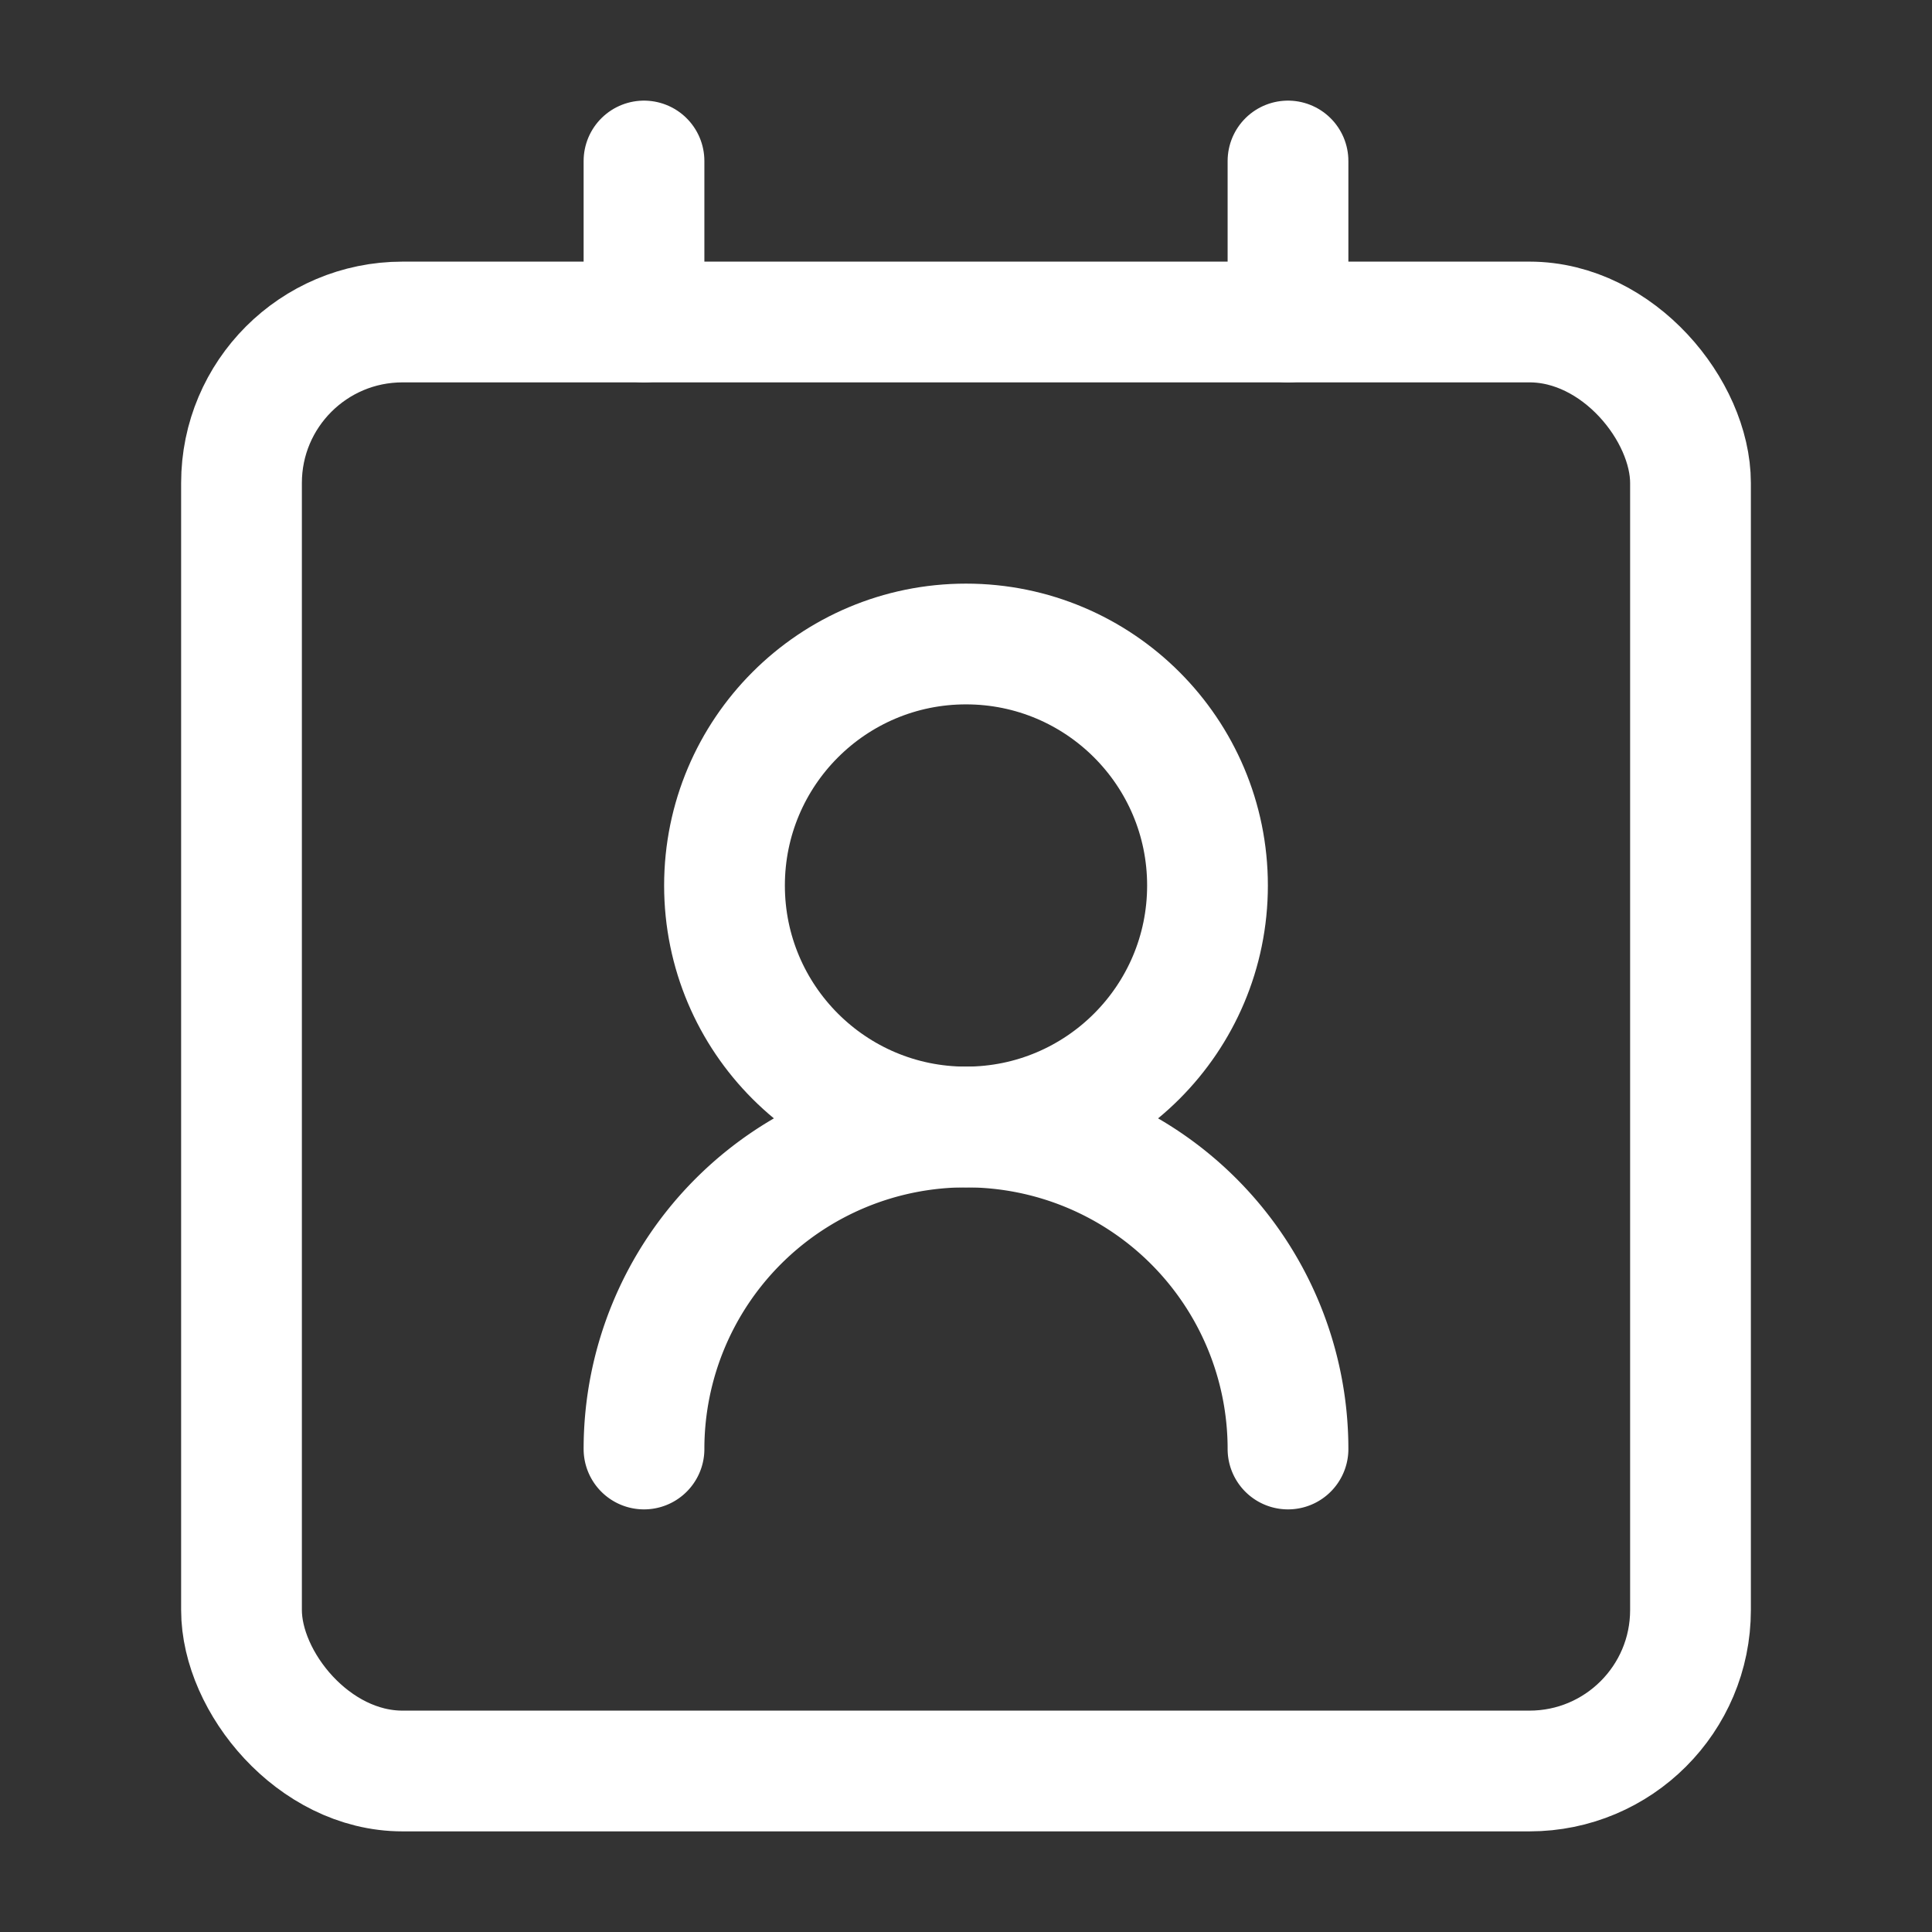
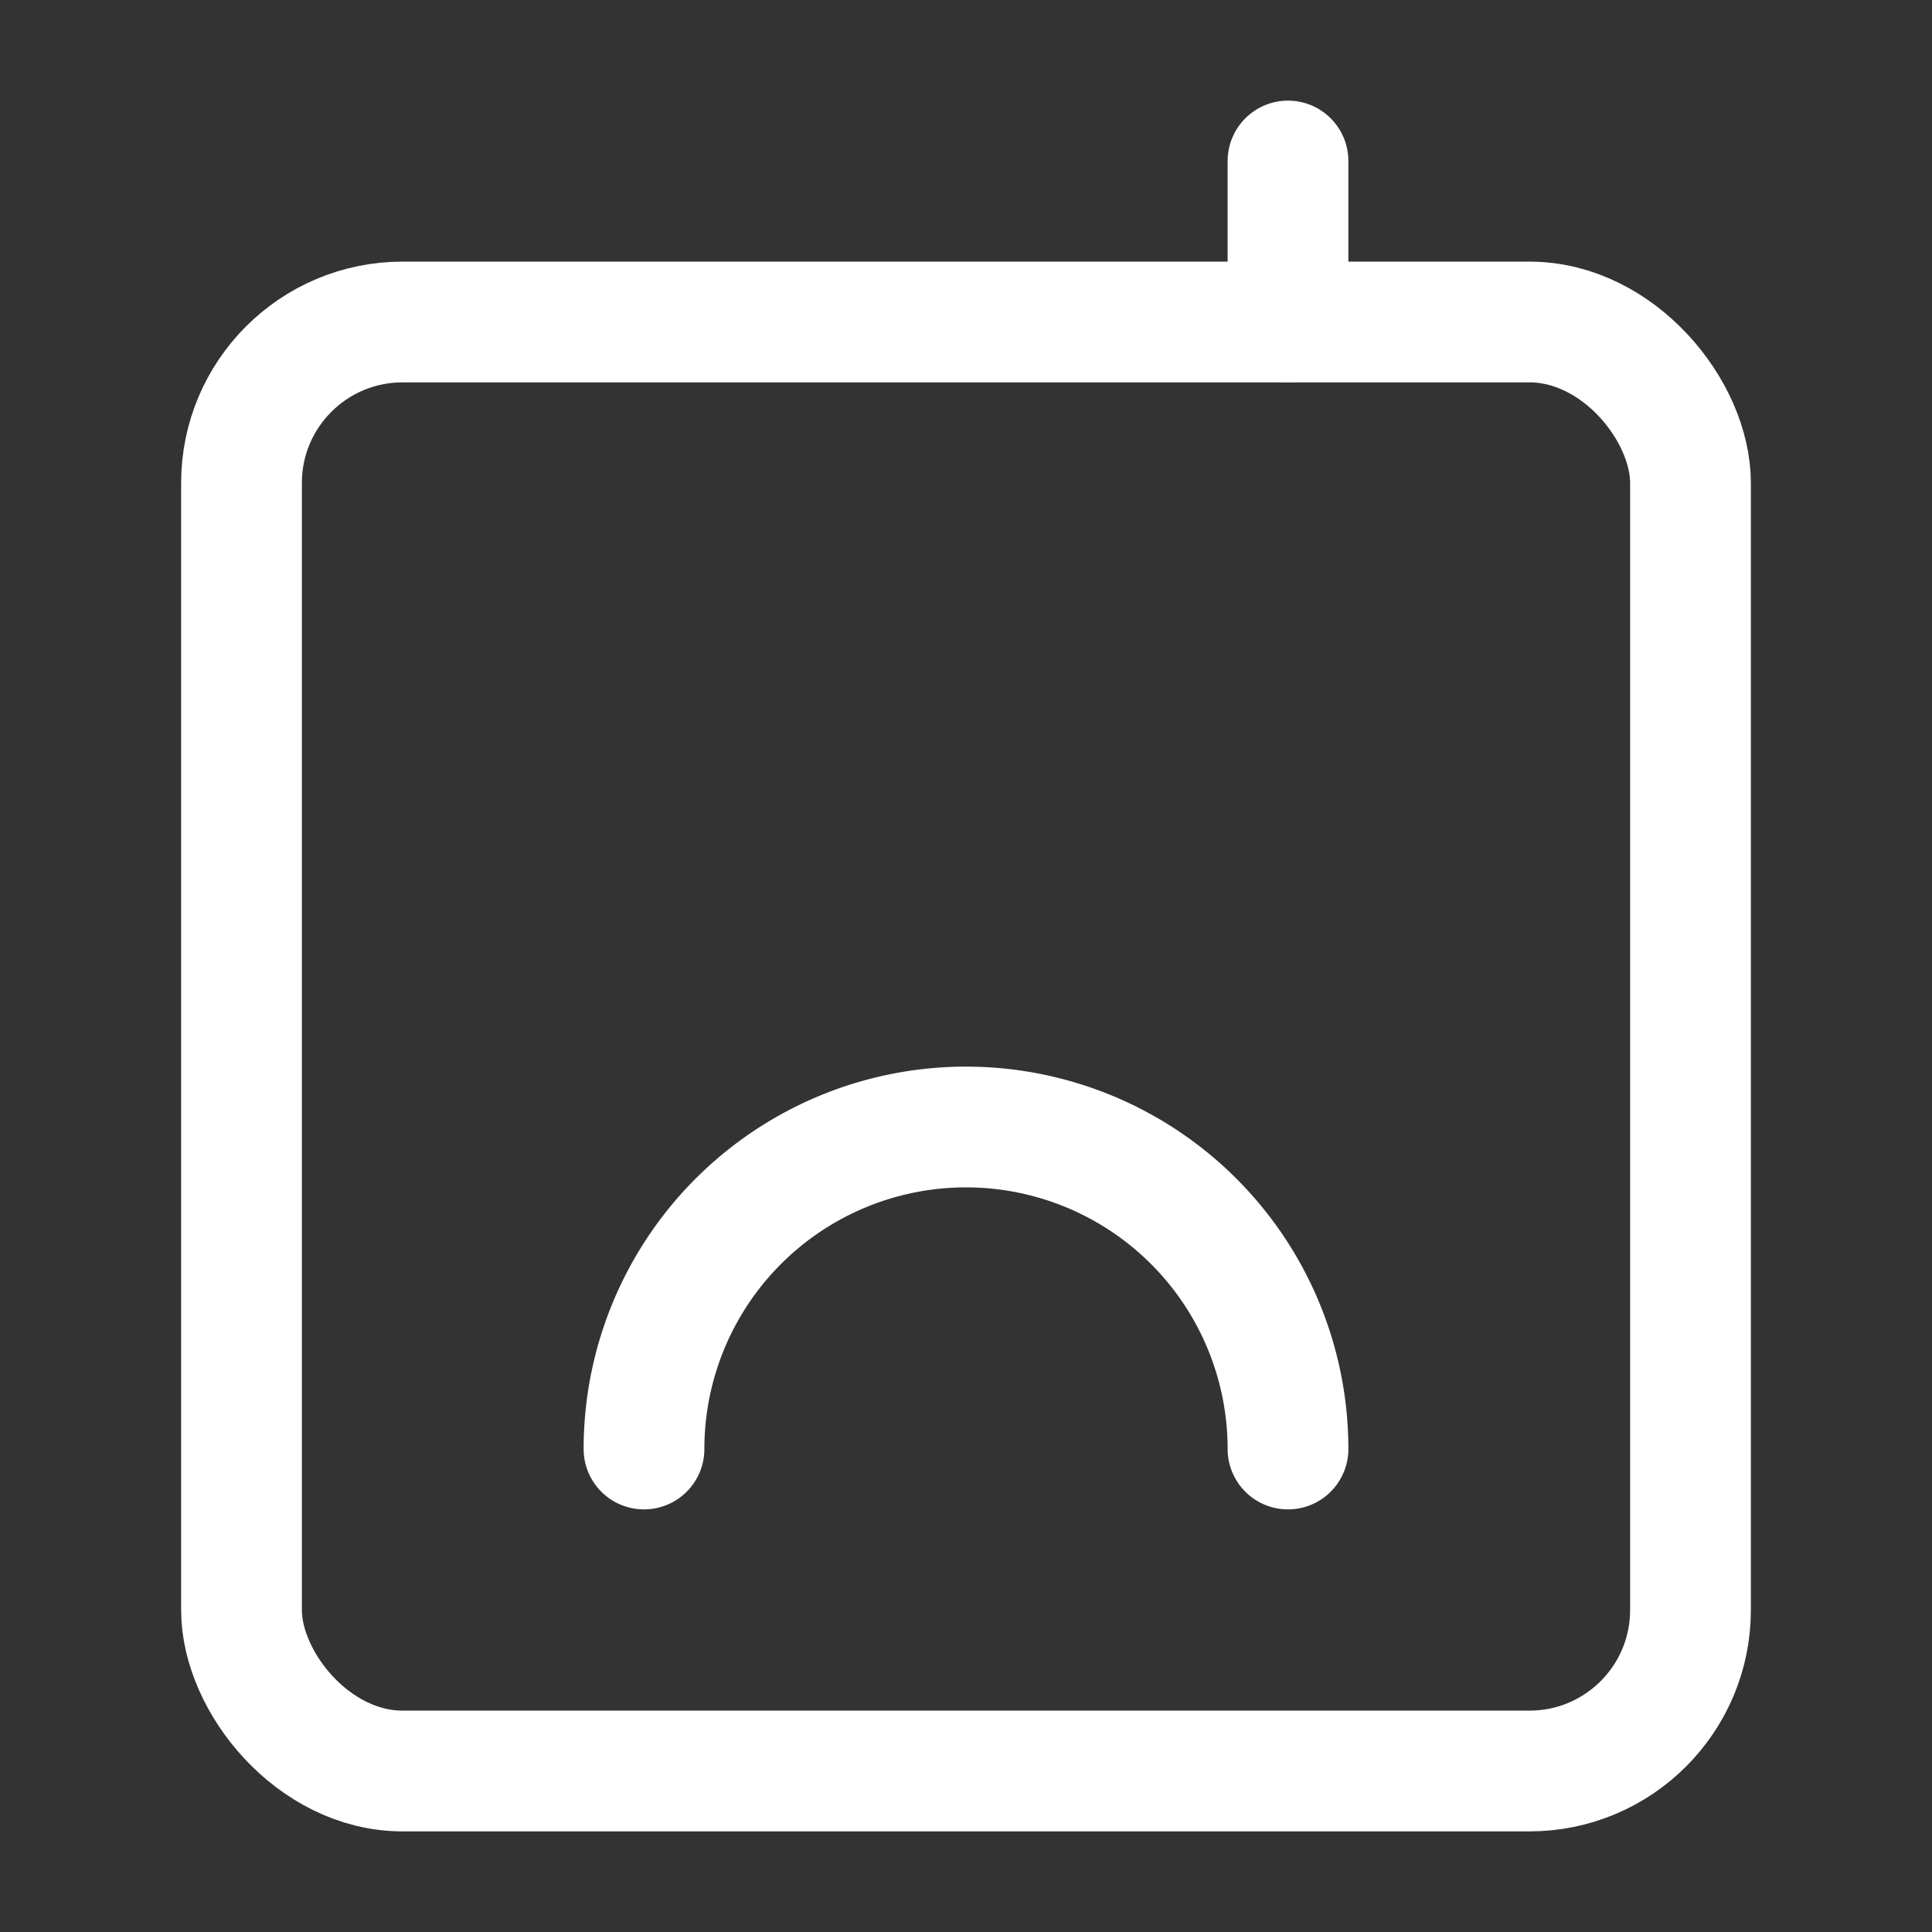
<svg xmlns="http://www.w3.org/2000/svg" width="48" height="48" viewBox="0 0 24 24" fill="none" stroke="#ffffff" stroke-width="1.5" stroke-linecap="round" stroke-linejoin="round" class="lucide lucide-contact-round">
  <rect x="0" y="0" width="24" height="24" fill="#333333" stroke="none" />
  <path d="M16 18a4 4 0 0 0-8 0" />
-   <circle cx="12" cy="11" r="3" />
  <rect width="18" height="18" x="3" y="4" rx="2" />
-   <line x1="8" x2="8" y1="2" y2="4" />
  <line x1="16" x2="16" y1="2" y2="4" />
</svg>